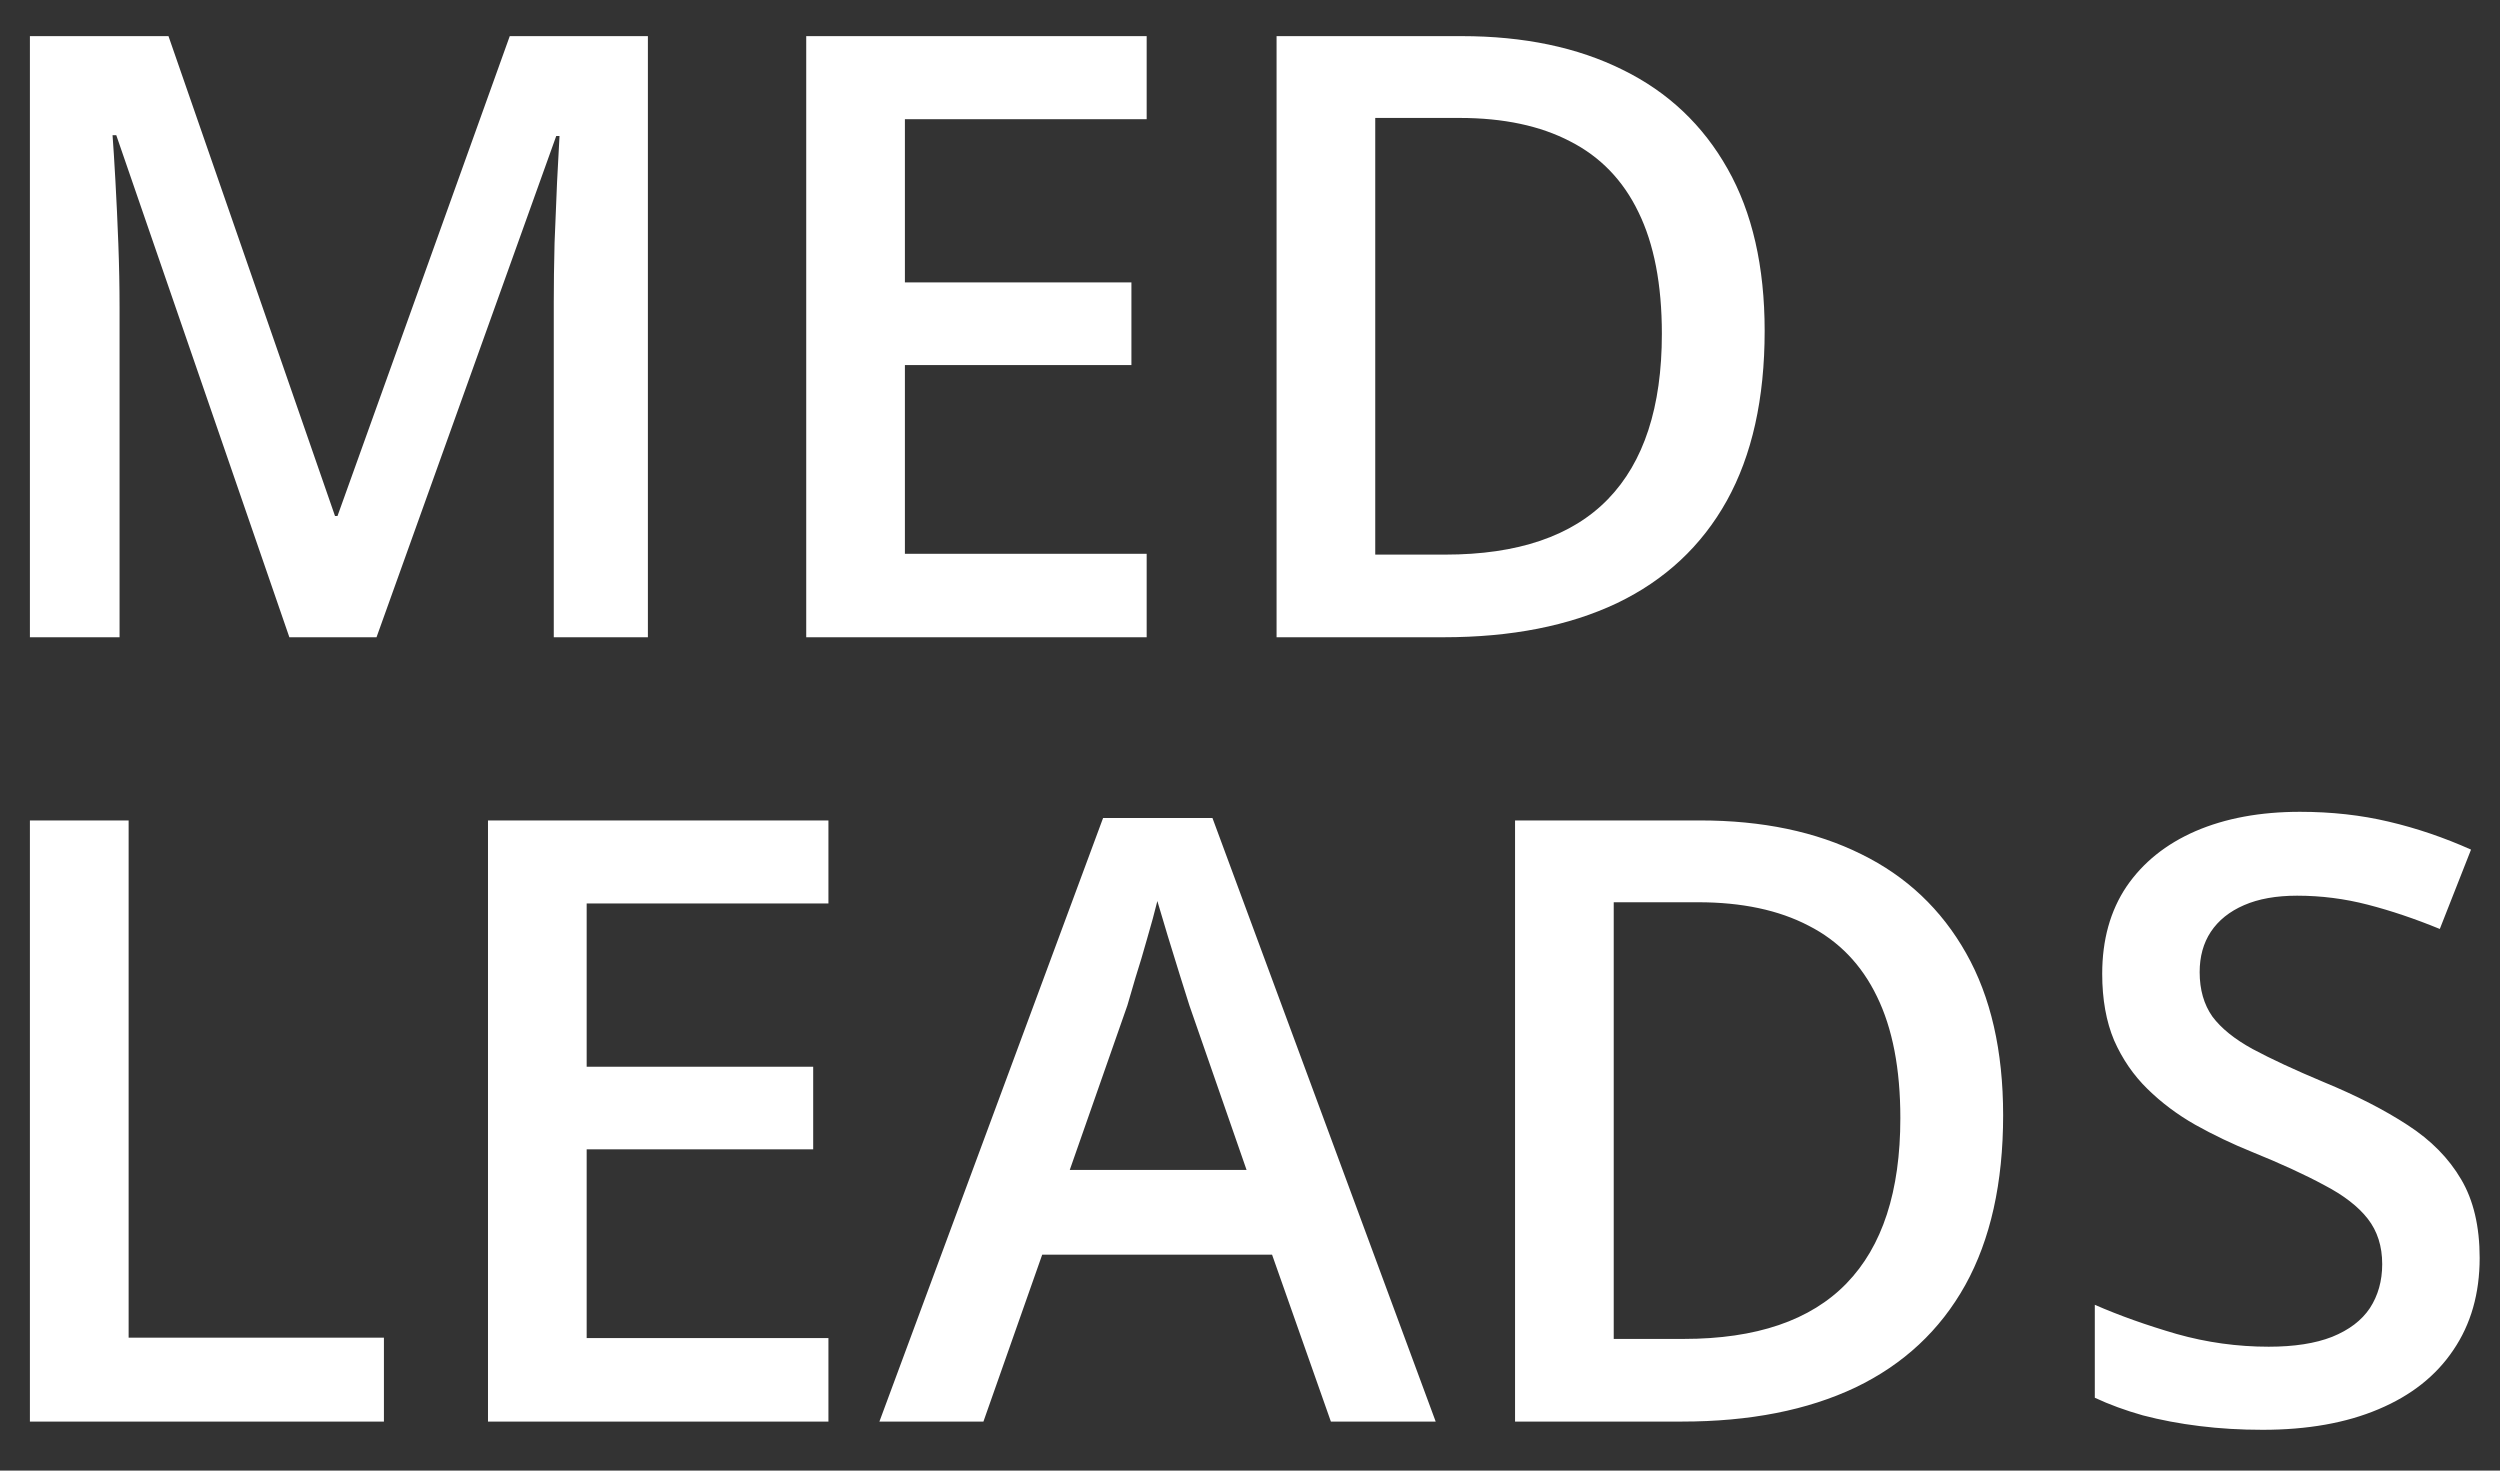
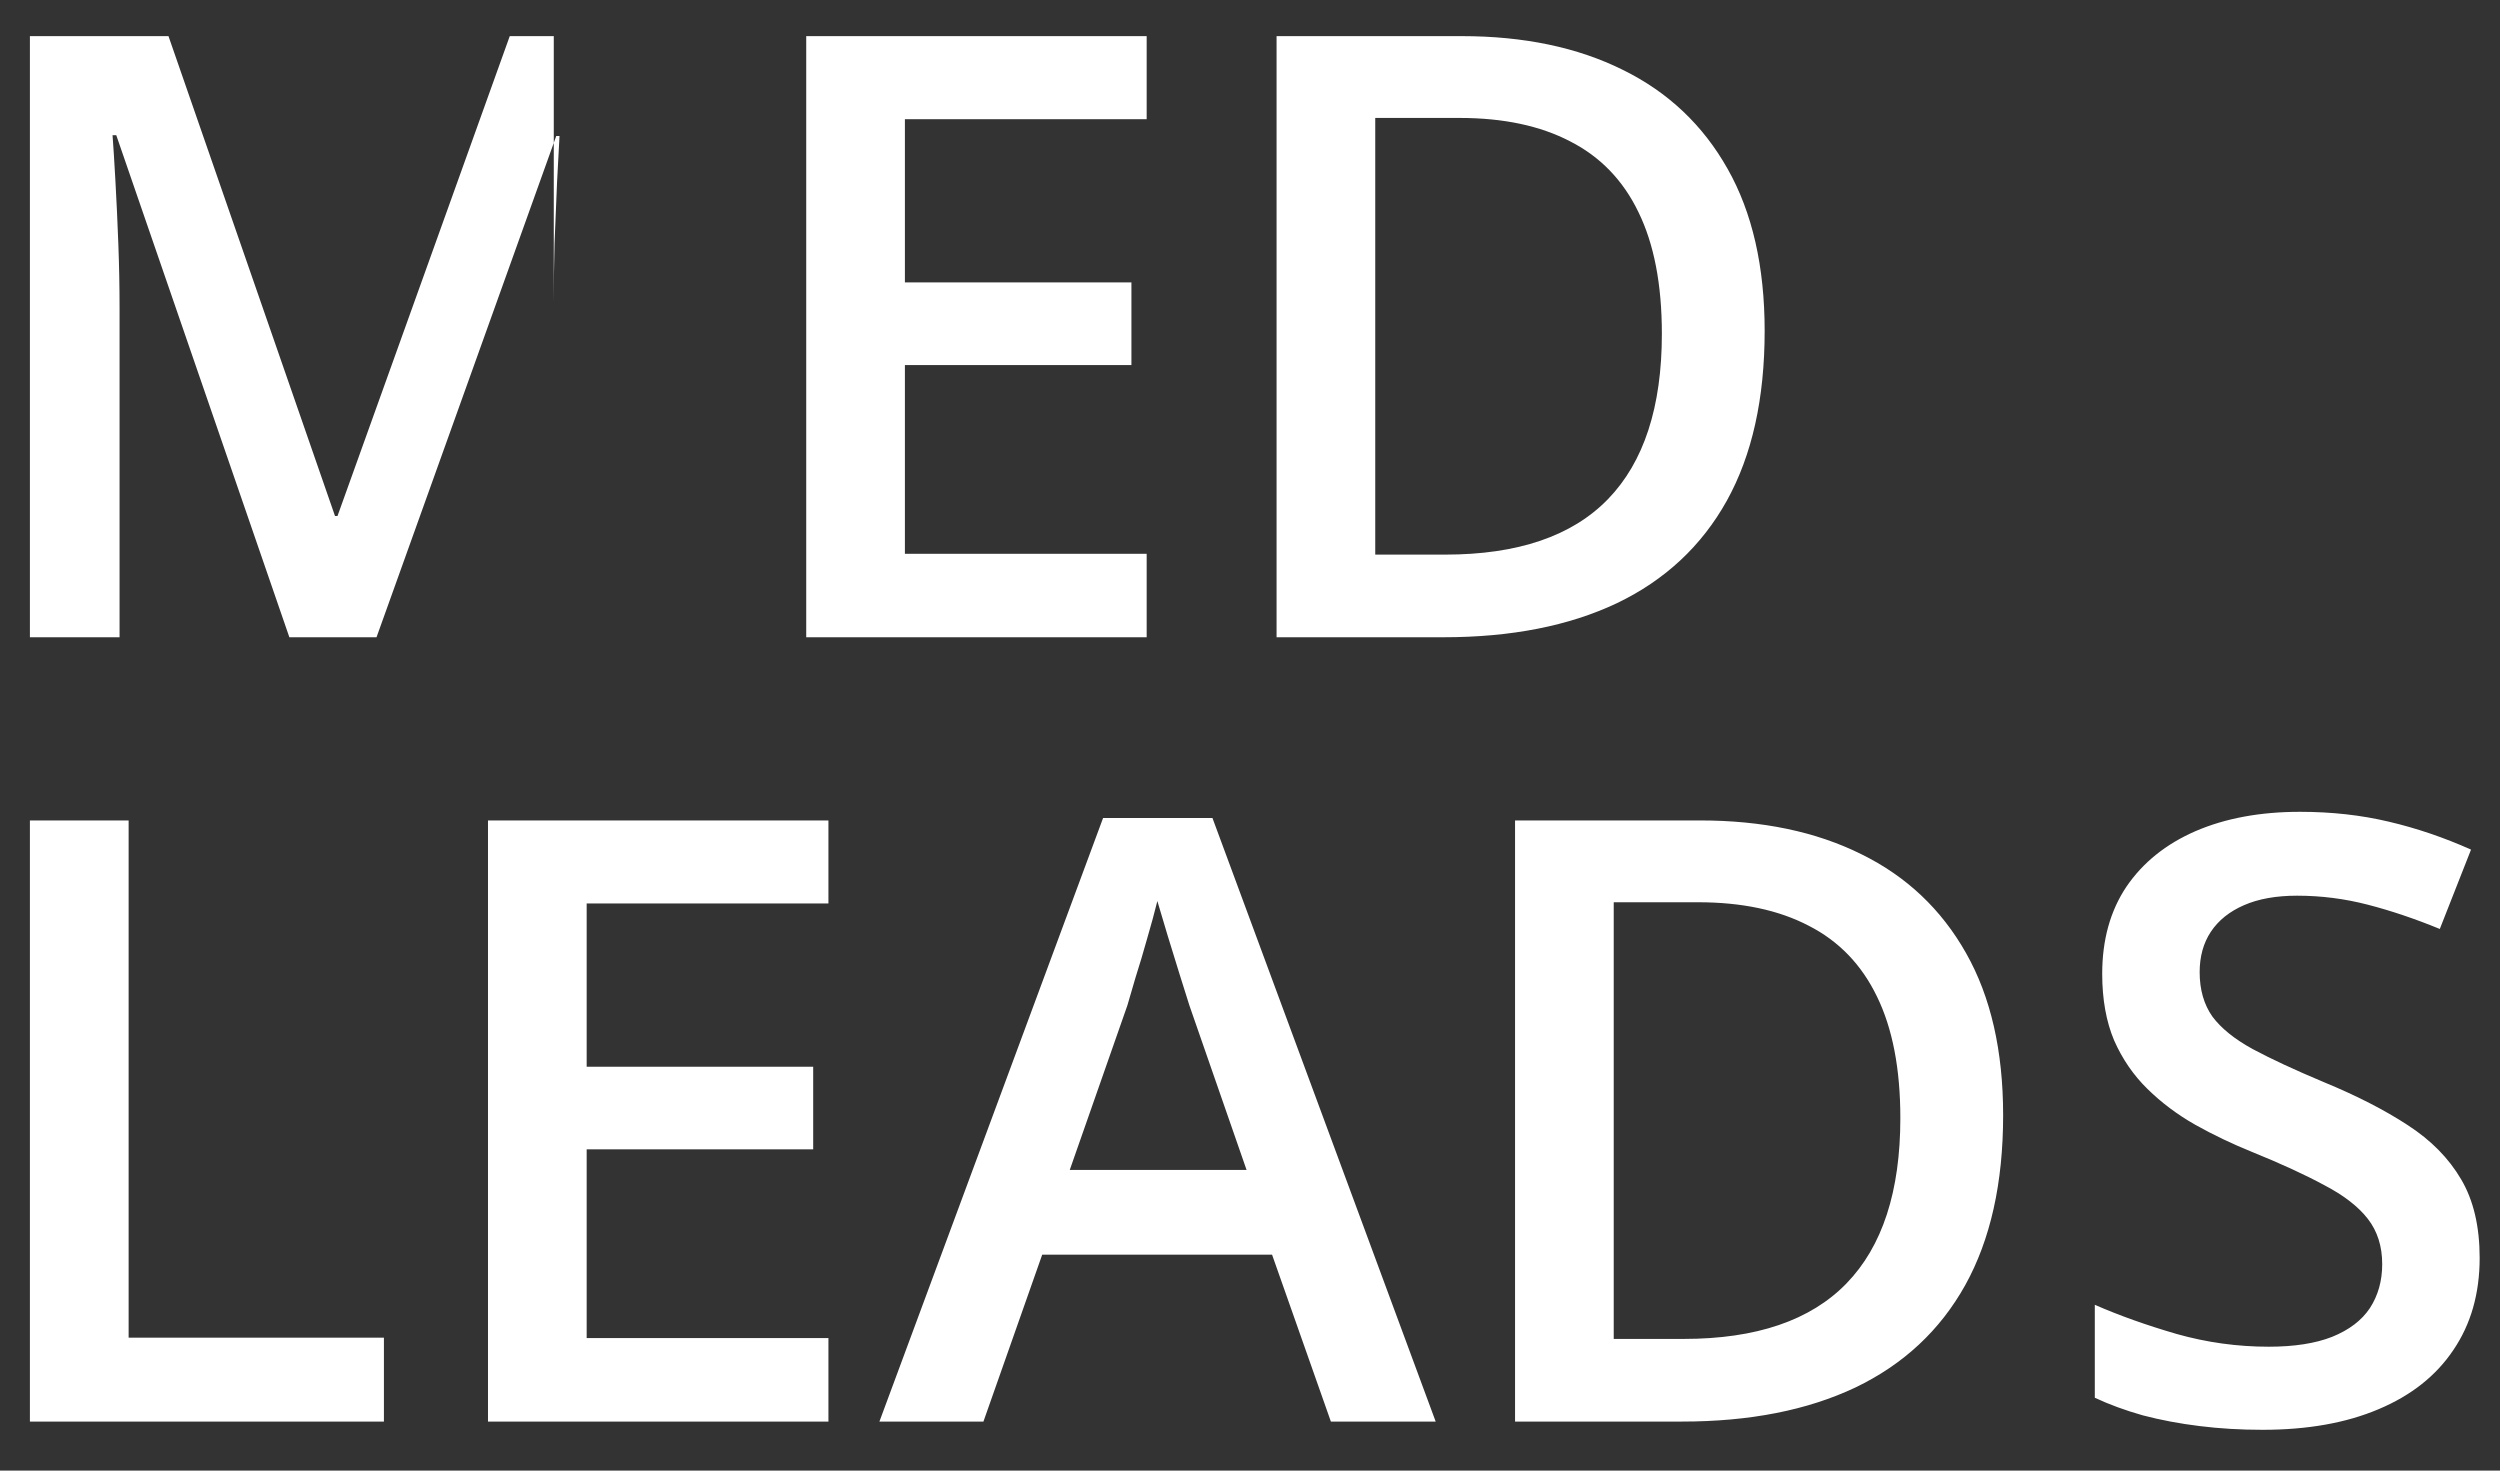
<svg xmlns="http://www.w3.org/2000/svg" width="51" height="30" viewBox="0 0 51 30" fill="none">
  <rect x="0" y="0" width="51" height="30" fill="#333333" stroke="none" />
-   <path d="M5.903 13L2.372 2.758H2.296C2.313 2.988 2.333 3.301 2.355 3.698C2.377 4.095 2.397 4.52 2.414 4.973C2.431 5.426 2.439 5.859 2.439 6.273V13H0.61V0.737H3.437L6.834 10.526H6.885L10.399 0.737H13.217V13H11.297V6.172C11.297 5.798 11.302 5.392 11.313 4.956C11.33 4.52 11.347 4.106 11.364 3.715C11.386 3.323 11.403 3.01 11.414 2.775H11.347L7.681 13H5.903ZM23.392 13H16.447V0.737H23.392V2.431H18.46V5.761H23.081V7.447H18.46V11.297H23.392V13ZM35.999 6.751C35.999 8.132 35.742 9.287 35.227 10.215C34.713 11.138 33.966 11.834 32.987 12.304C32.009 12.768 30.829 13 29.448 13H26.042V0.737H29.817C31.086 0.737 32.182 0.966 33.105 1.425C34.028 1.878 34.741 2.552 35.244 3.446C35.747 4.335 35.999 5.437 35.999 6.751ZM33.902 6.81C33.902 5.803 33.742 4.976 33.424 4.327C33.111 3.678 32.646 3.197 32.031 2.884C31.422 2.566 30.67 2.406 29.775 2.406H28.055V11.314H29.481C30.963 11.314 32.071 10.937 32.803 10.182C33.535 9.427 33.902 8.303 33.902 6.81ZM0.61 29V16.737H2.624V27.289H7.832V29H0.61ZM16.9 29H9.955V16.737H16.9V18.431H11.968V21.761H16.589V23.447H11.968V27.297H16.9V29ZM27.15 29L25.95 25.595H21.261L20.062 29H17.94L22.503 16.687H24.734L29.288 29H27.15ZM25.43 23.867L24.264 20.512C24.219 20.366 24.155 20.162 24.071 19.899C23.987 19.631 23.904 19.36 23.82 19.086C23.736 18.806 23.666 18.571 23.61 18.381C23.554 18.61 23.484 18.867 23.4 19.153C23.322 19.432 23.244 19.695 23.165 19.941C23.093 20.187 23.037 20.377 22.998 20.512L21.823 23.867H25.43ZM40.864 22.751C40.864 24.132 40.606 25.287 40.092 26.215C39.578 27.138 38.831 27.834 37.852 28.304C36.874 28.768 35.694 29 34.313 29H30.907V16.737H34.682C35.951 16.737 37.047 16.966 37.97 17.425C38.893 17.878 39.605 18.552 40.109 19.446C40.612 20.335 40.864 21.437 40.864 22.751ZM38.767 22.81C38.767 21.803 38.607 20.976 38.289 20.327C37.975 19.678 37.511 19.197 36.896 18.884C36.287 18.566 35.535 18.406 34.64 18.406H32.92V27.314H34.346C35.828 27.314 36.935 26.937 37.668 26.182C38.401 25.427 38.767 24.303 38.767 22.81ZM50.585 25.662C50.585 26.389 50.406 27.015 50.048 27.541C49.696 28.066 49.187 28.469 48.522 28.748C47.862 29.028 47.074 29.168 46.156 29.168C45.709 29.168 45.281 29.143 44.873 29.092C44.465 29.042 44.079 28.969 43.716 28.874C43.358 28.773 43.031 28.653 42.734 28.514V26.618C43.232 26.836 43.788 27.034 44.403 27.213C45.019 27.387 45.645 27.473 46.282 27.473C46.802 27.473 47.233 27.406 47.574 27.272C47.921 27.132 48.178 26.937 48.346 26.685C48.513 26.428 48.597 26.129 48.597 25.788C48.597 25.424 48.499 25.116 48.304 24.865C48.108 24.613 47.812 24.384 47.415 24.177C47.023 23.965 46.531 23.738 45.938 23.498C45.536 23.335 45.15 23.151 44.781 22.944C44.417 22.737 44.093 22.494 43.808 22.214C43.523 21.935 43.296 21.605 43.128 21.224C42.966 20.839 42.885 20.386 42.885 19.866C42.885 19.172 43.05 18.579 43.38 18.087C43.716 17.595 44.185 17.218 44.789 16.955C45.399 16.692 46.109 16.561 46.92 16.561C47.563 16.561 48.167 16.628 48.731 16.762C49.302 16.896 49.861 17.087 50.409 17.332L49.772 18.951C49.268 18.744 48.779 18.579 48.304 18.456C47.834 18.334 47.353 18.272 46.861 18.272C46.436 18.272 46.075 18.336 45.779 18.465C45.483 18.593 45.256 18.775 45.1 19.01C44.949 19.239 44.873 19.513 44.873 19.832C44.873 20.19 44.96 20.492 45.133 20.738C45.312 20.978 45.586 21.199 45.955 21.401C46.33 21.602 46.811 21.826 47.398 22.072C48.075 22.351 48.648 22.645 49.117 22.952C49.593 23.26 49.956 23.629 50.208 24.06C50.459 24.485 50.585 25.019 50.585 25.662Z" fill="white" />
+   <path d="M5.903 13L2.372 2.758H2.296C2.313 2.988 2.333 3.301 2.355 3.698C2.377 4.095 2.397 4.52 2.414 4.973C2.431 5.426 2.439 5.859 2.439 6.273V13H0.61V0.737H3.437L6.834 10.526H6.885L10.399 0.737H13.217H11.297V6.172C11.297 5.798 11.302 5.392 11.313 4.956C11.33 4.52 11.347 4.106 11.364 3.715C11.386 3.323 11.403 3.01 11.414 2.775H11.347L7.681 13H5.903ZM23.392 13H16.447V0.737H23.392V2.431H18.46V5.761H23.081V7.447H18.46V11.297H23.392V13ZM35.999 6.751C35.999 8.132 35.742 9.287 35.227 10.215C34.713 11.138 33.966 11.834 32.987 12.304C32.009 12.768 30.829 13 29.448 13H26.042V0.737H29.817C31.086 0.737 32.182 0.966 33.105 1.425C34.028 1.878 34.741 2.552 35.244 3.446C35.747 4.335 35.999 5.437 35.999 6.751ZM33.902 6.81C33.902 5.803 33.742 4.976 33.424 4.327C33.111 3.678 32.646 3.197 32.031 2.884C31.422 2.566 30.67 2.406 29.775 2.406H28.055V11.314H29.481C30.963 11.314 32.071 10.937 32.803 10.182C33.535 9.427 33.902 8.303 33.902 6.81ZM0.61 29V16.737H2.624V27.289H7.832V29H0.61ZM16.9 29H9.955V16.737H16.9V18.431H11.968V21.761H16.589V23.447H11.968V27.297H16.9V29ZM27.15 29L25.95 25.595H21.261L20.062 29H17.94L22.503 16.687H24.734L29.288 29H27.15ZM25.43 23.867L24.264 20.512C24.219 20.366 24.155 20.162 24.071 19.899C23.987 19.631 23.904 19.36 23.82 19.086C23.736 18.806 23.666 18.571 23.61 18.381C23.554 18.61 23.484 18.867 23.4 19.153C23.322 19.432 23.244 19.695 23.165 19.941C23.093 20.187 23.037 20.377 22.998 20.512L21.823 23.867H25.43ZM40.864 22.751C40.864 24.132 40.606 25.287 40.092 26.215C39.578 27.138 38.831 27.834 37.852 28.304C36.874 28.768 35.694 29 34.313 29H30.907V16.737H34.682C35.951 16.737 37.047 16.966 37.97 17.425C38.893 17.878 39.605 18.552 40.109 19.446C40.612 20.335 40.864 21.437 40.864 22.751ZM38.767 22.81C38.767 21.803 38.607 20.976 38.289 20.327C37.975 19.678 37.511 19.197 36.896 18.884C36.287 18.566 35.535 18.406 34.64 18.406H32.92V27.314H34.346C35.828 27.314 36.935 26.937 37.668 26.182C38.401 25.427 38.767 24.303 38.767 22.81ZM50.585 25.662C50.585 26.389 50.406 27.015 50.048 27.541C49.696 28.066 49.187 28.469 48.522 28.748C47.862 29.028 47.074 29.168 46.156 29.168C45.709 29.168 45.281 29.143 44.873 29.092C44.465 29.042 44.079 28.969 43.716 28.874C43.358 28.773 43.031 28.653 42.734 28.514V26.618C43.232 26.836 43.788 27.034 44.403 27.213C45.019 27.387 45.645 27.473 46.282 27.473C46.802 27.473 47.233 27.406 47.574 27.272C47.921 27.132 48.178 26.937 48.346 26.685C48.513 26.428 48.597 26.129 48.597 25.788C48.597 25.424 48.499 25.116 48.304 24.865C48.108 24.613 47.812 24.384 47.415 24.177C47.023 23.965 46.531 23.738 45.938 23.498C45.536 23.335 45.15 23.151 44.781 22.944C44.417 22.737 44.093 22.494 43.808 22.214C43.523 21.935 43.296 21.605 43.128 21.224C42.966 20.839 42.885 20.386 42.885 19.866C42.885 19.172 43.05 18.579 43.38 18.087C43.716 17.595 44.185 17.218 44.789 16.955C45.399 16.692 46.109 16.561 46.92 16.561C47.563 16.561 48.167 16.628 48.731 16.762C49.302 16.896 49.861 17.087 50.409 17.332L49.772 18.951C49.268 18.744 48.779 18.579 48.304 18.456C47.834 18.334 47.353 18.272 46.861 18.272C46.436 18.272 46.075 18.336 45.779 18.465C45.483 18.593 45.256 18.775 45.1 19.01C44.949 19.239 44.873 19.513 44.873 19.832C44.873 20.19 44.96 20.492 45.133 20.738C45.312 20.978 45.586 21.199 45.955 21.401C46.33 21.602 46.811 21.826 47.398 22.072C48.075 22.351 48.648 22.645 49.117 22.952C49.593 23.26 49.956 23.629 50.208 24.06C50.459 24.485 50.585 25.019 50.585 25.662Z" fill="white" />
</svg>